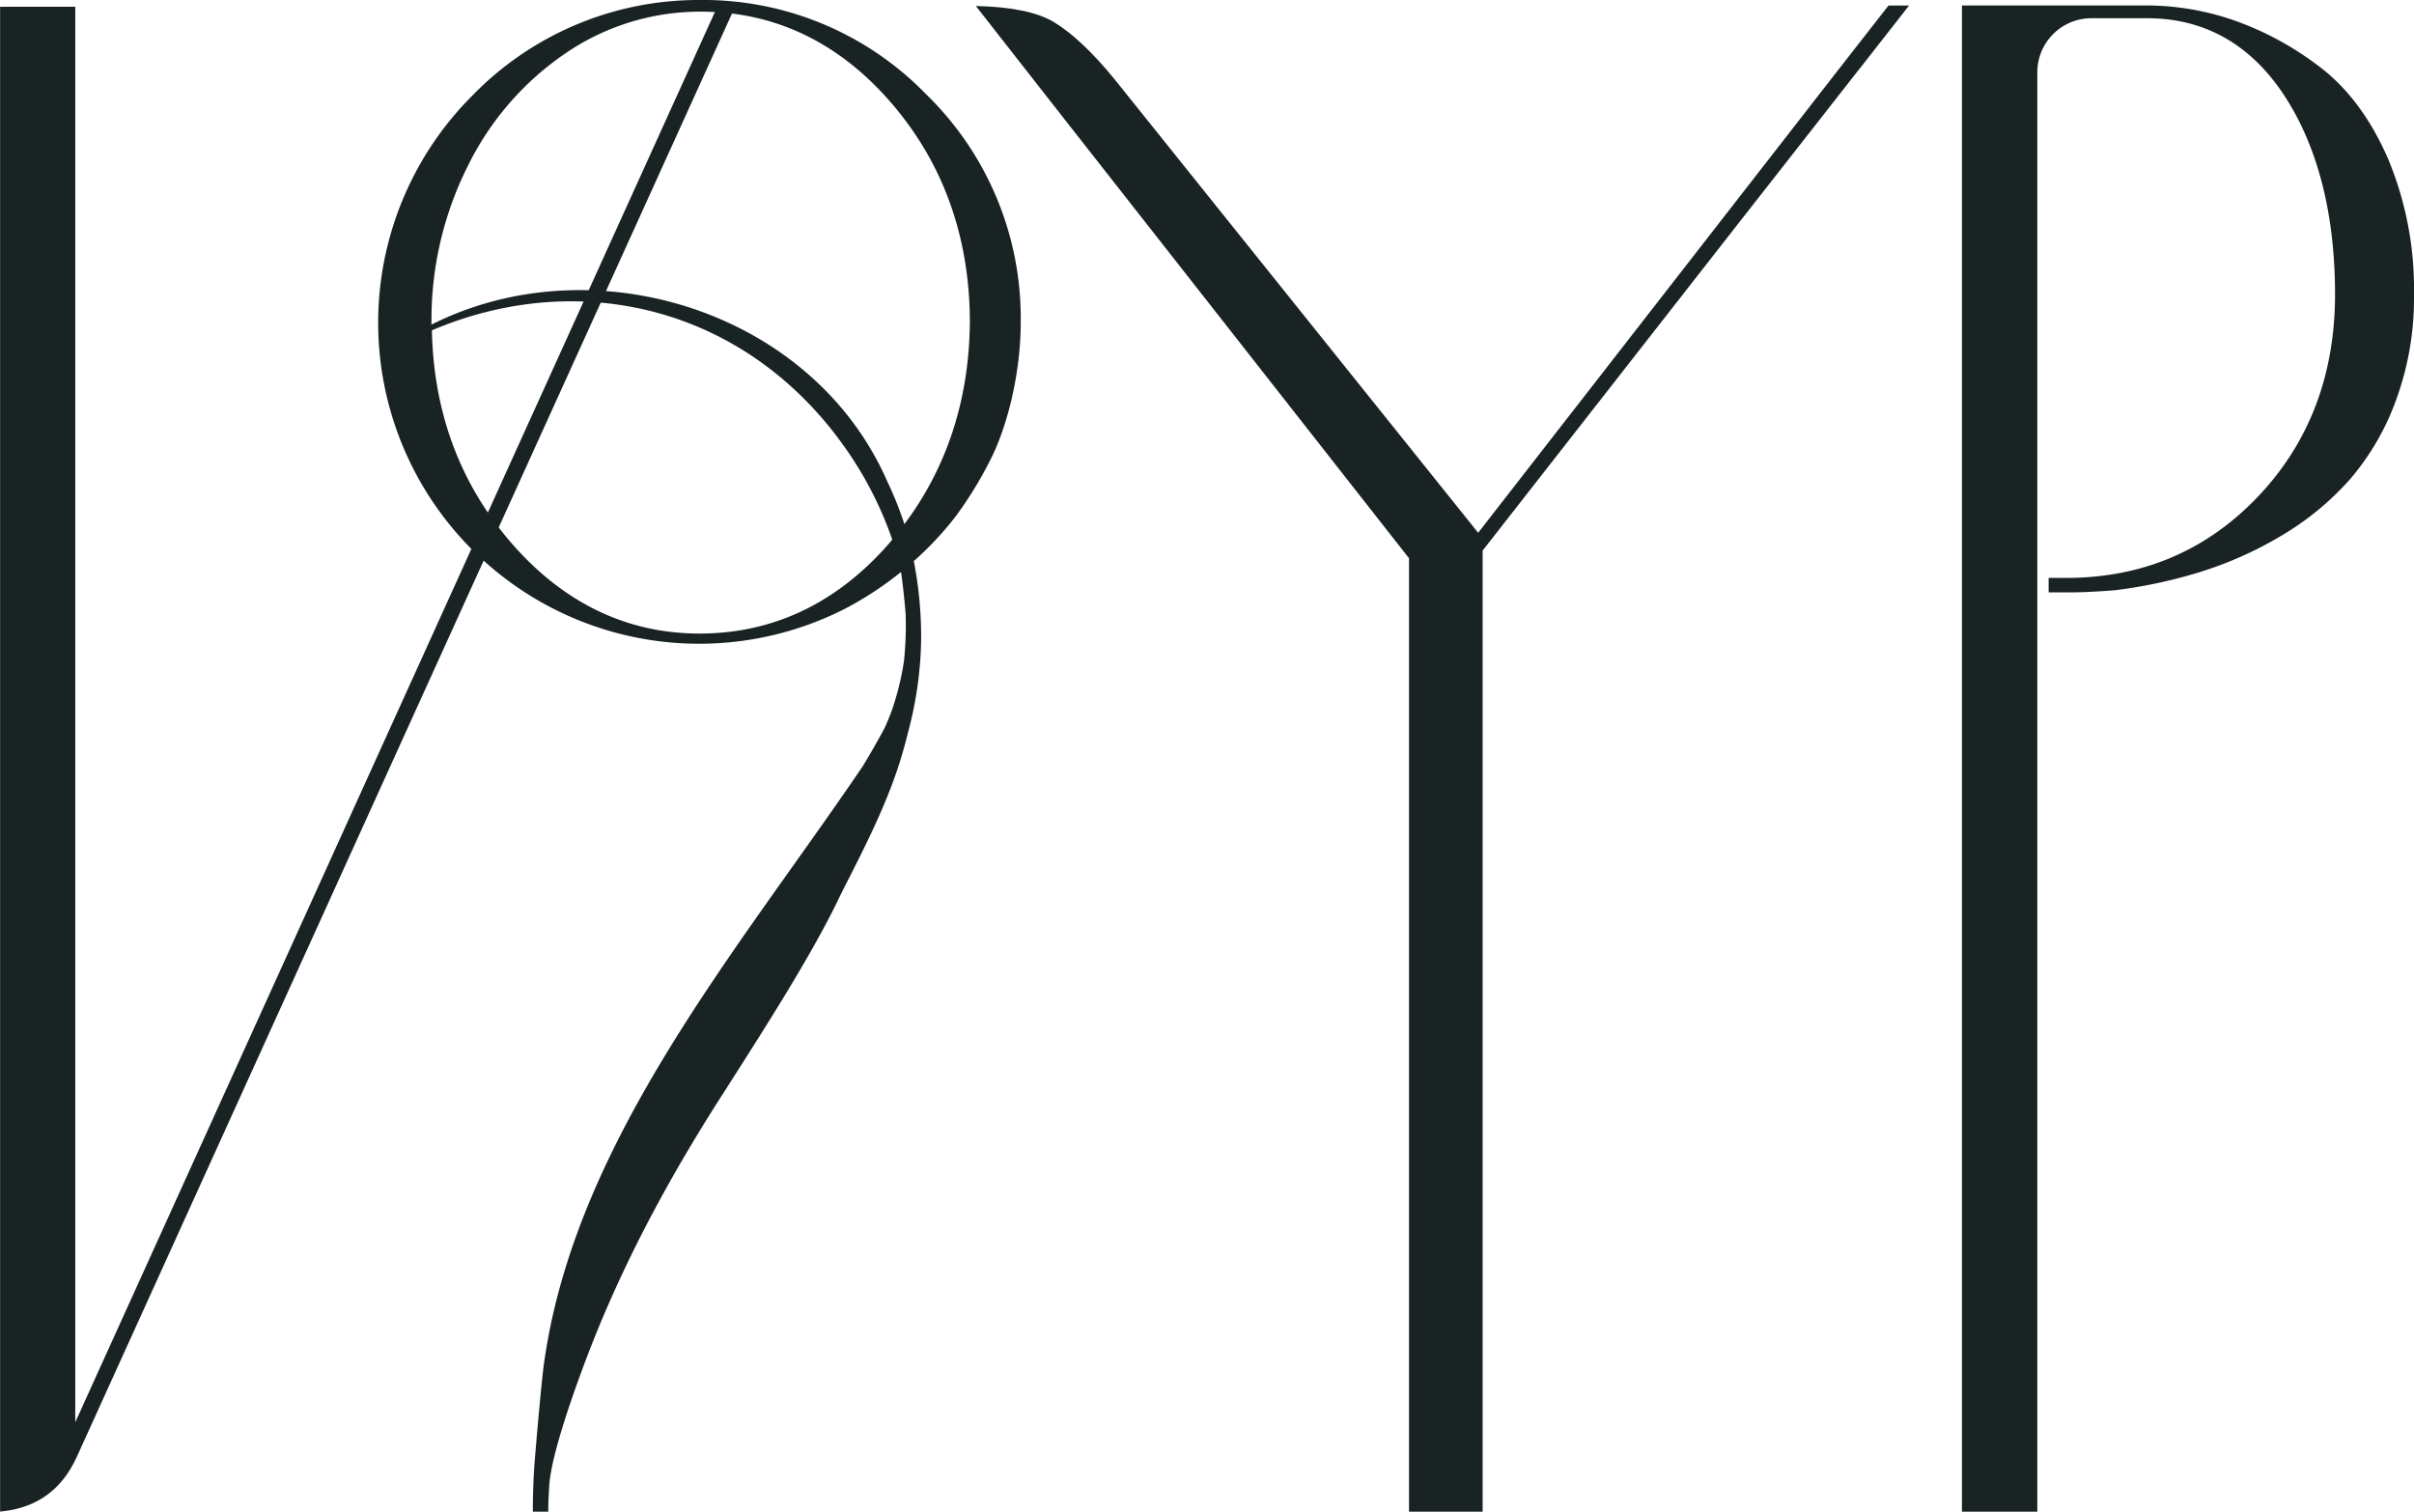
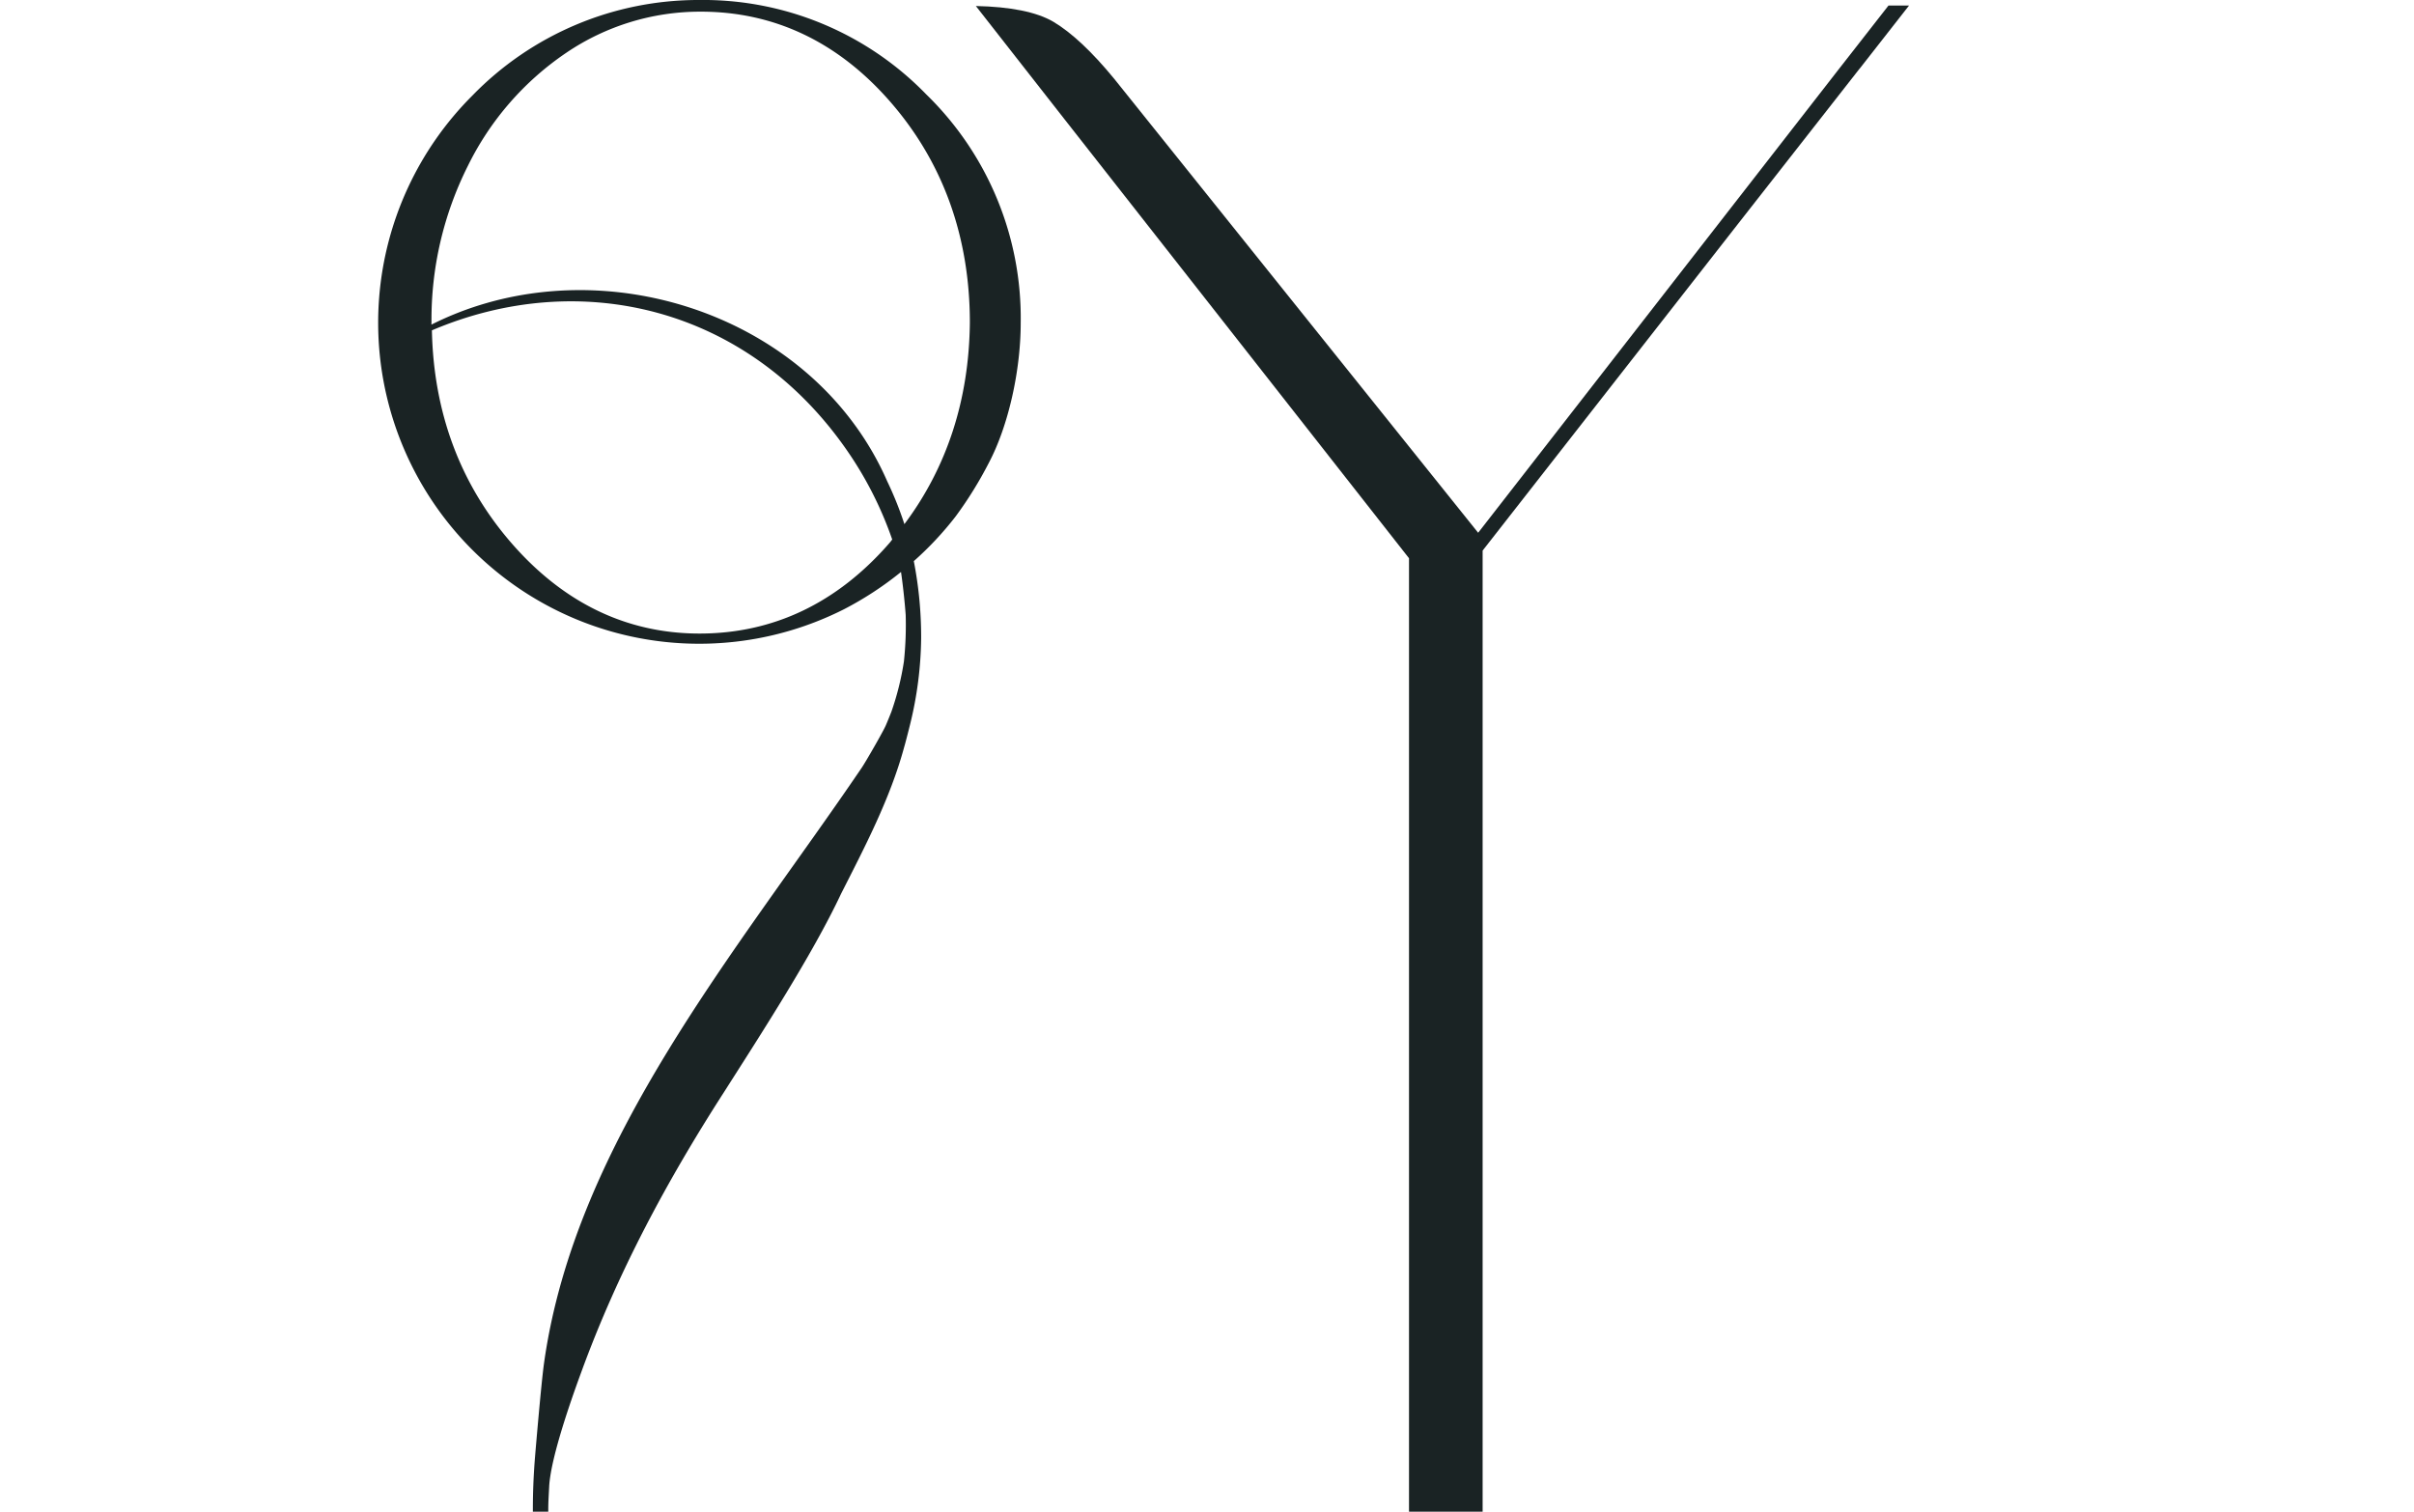
<svg xmlns="http://www.w3.org/2000/svg" data-bbox="0.02 -0.005 469.869 294.295" viewBox="0 0 469.88 294.27" data-type="color">
  <g>
    <path d="M180.28 18.36A60.47 60.47 0 0 0 136.11 0a61.33 61.33 0 0 0-44.16 18.6 62.49 62.49 0 0 0 72.33 100 65.29 65.29 0 0 0 11.1-7.26c.34 2.32.7 5.53.91 8.34a68.12 68.12 0 0 1-.34 9.06 54.45 54.45 0 0 1-2.44 9.8c-.35.9-.71 1.78-1.08 2.65-.49 1.15-3.89 7.08-4.73 8.31-24.21 35.66-55.76 72.62-61.81 115.89-.51 3.61-1.61 16.43-1.82 19.13-.23 3.11-.35 6.18-.35 9.23v.54h3v-.54c0-1.41.1-2.84.17-4.29.29-6 4.85-18.54 6.34-22.59 7-19.12 16.5-36.89 27.74-54.34 7.08-11.12 17.18-26.7 22.73-38.52 4.56-9 9.59-18.55 12.31-28.63.2-.64.94-3.55 1.14-4.37a72.94 72.94 0 0 0 2.15-16.78 77.16 77.16 0 0 0-1.43-15 63.45 63.45 0 0 0 8.15-8.71 76.15 76.15 0 0 0 6.45-10.41c3.77-7.13 6.21-17.85 6.21-27.31a60.75 60.75 0 0 0-18.36-44.4M83.99 62.8a66.63 66.63 0 0 1 7.09-30.53 56.79 56.79 0 0 1 19.15-22 46.45 46.45 0 0 1 26.17-8c14.38 0 26.84 5.95 37 17.67s15.38 26.17 15.38 42.86c-.15 15-4.46 28.18-12.74 39.23a68.14 68.14 0 0 0-3.34-8.33 57.63 57.63 0 0 0-6.11-10.7c-18.07-25.08-54.58-33.92-82.61-19.81v-.39m.06 1.52c28.88-12.31 61.34-4.52 80.63 23.08a71.41 71.41 0 0 1 9 17.63c-.17.2-.32.43-.5.63-10.19 11.73-22.64 17.67-37 17.67-14.22 0-26.59-6-36.77-17.79-9.89-11.46-15-25.33-15.33-41.22" fill="#1a2324" data-color="1" />
-     <path d="M464.8 30.84c-3.37-7.72-7.84-13.71-13.27-17.82a60.35 60.35 0 0 0-16.68-9.06 52.51 52.51 0 0 0-16.87-2.9h-36.09v293.21h14.67V14.15a10.53 10.53 0 0 1 10.63-10.6h10.79c11 0 20 5 26.53 14.86s10 23 10 38.9c0 15.61-5 28.85-15 39.36s-22.49 15.83-37.36 15.83h-3.39v2.82h4.19c3.61 0 8.69-.42 8.69-.42a95.3 95.3 0 0 0 16.72-3.59 73.15 73.15 0 0 0 15.74-7.05 55.55 55.55 0 0 0 13.26-10.89 49.47 49.47 0 0 0 9.07-15.61 57.48 57.48 0 0 0 3.45-20.12v-.36a65.66 65.66 0 0 0-5.08-26.44" fill="#1a2324" data-color="1" />
    <path d="m357.85 13.55-70.13 90.16-70.85-88.38c-4.34-5.29-8.32-9-11.83-11.09-3.29-1.93-8.41-2.93-15.09-3.07l17.12 21.87 67.19 85.63v185.6h14.33V107.18l50.36-64.43 18.54-23.67 4.43-5.66.14-.16 9.53-12.18h-4Z" fill="#1a2324" data-color="1" />
-     <path d="M142.97 1.02c-.5-.64-2.25-.38-2.32-.37-.24 0-.8.12-1 .59l-125 275.62V1.31H.02v292.94l.77-.09c6.61-.79 11.39-4.37 14.2-10.65L142.65 2.26l.27-.27.29-.66Z" fill="#1a2324" data-color="1" />
  </g>
</svg>